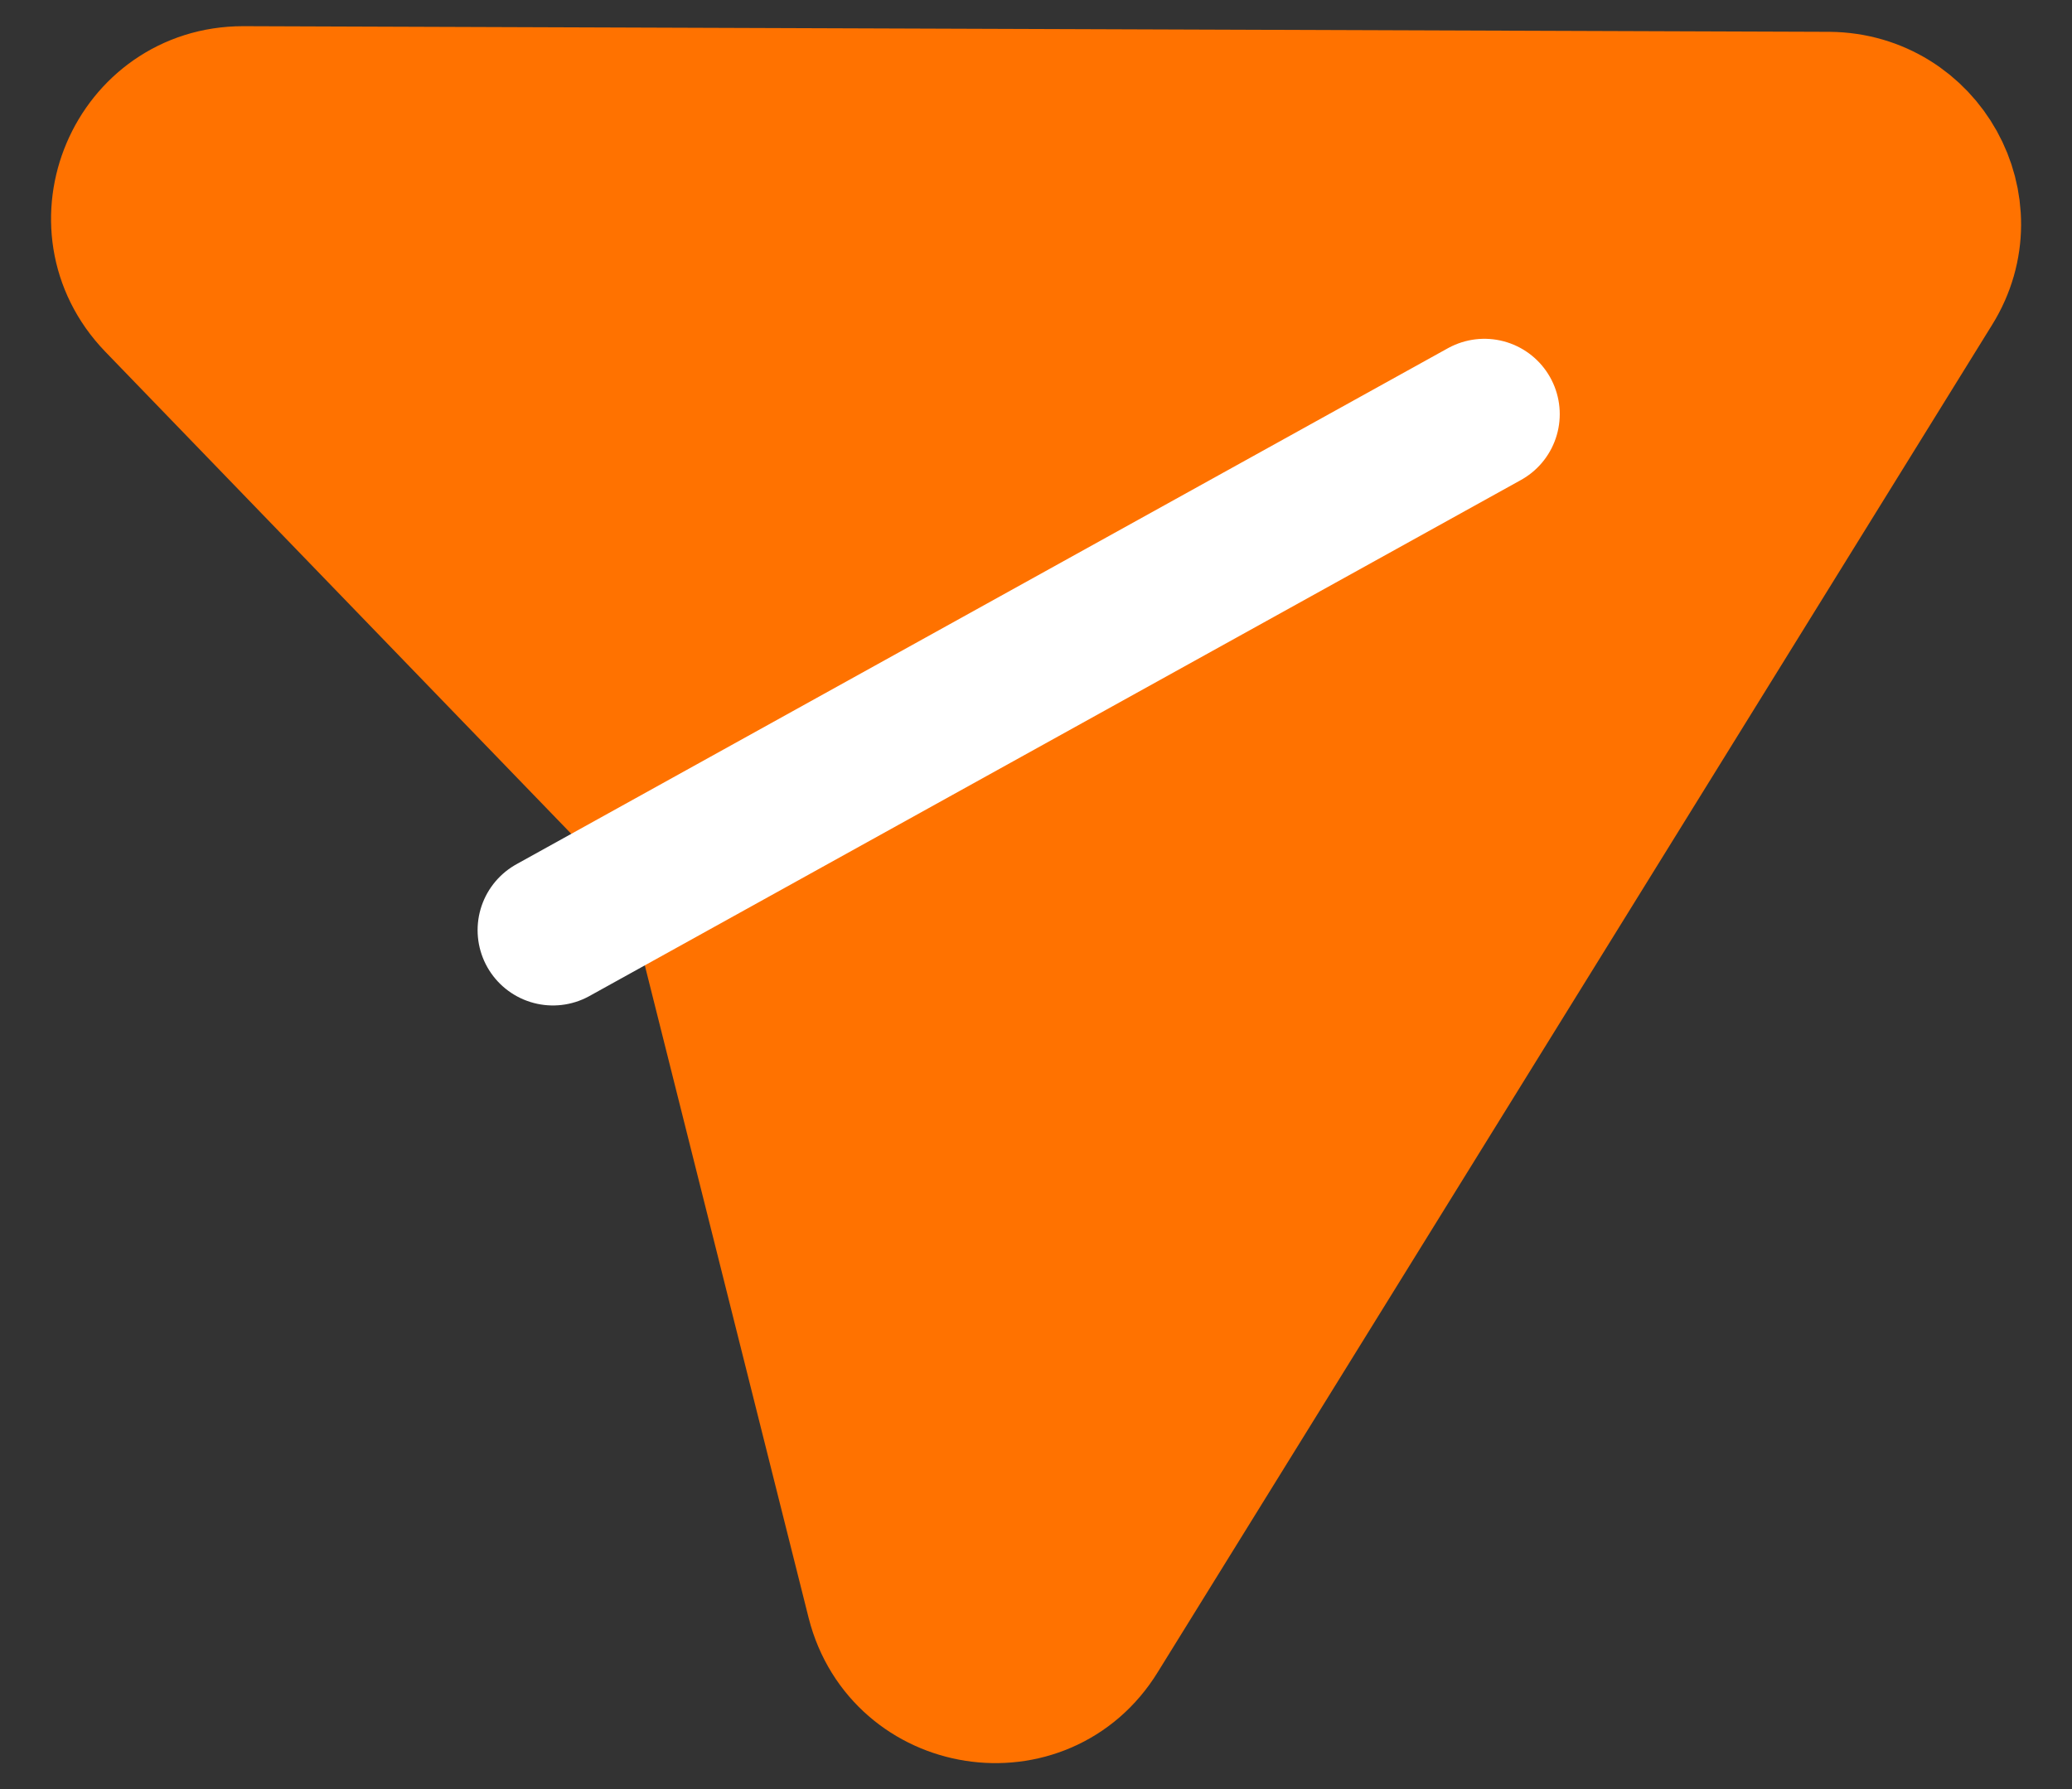
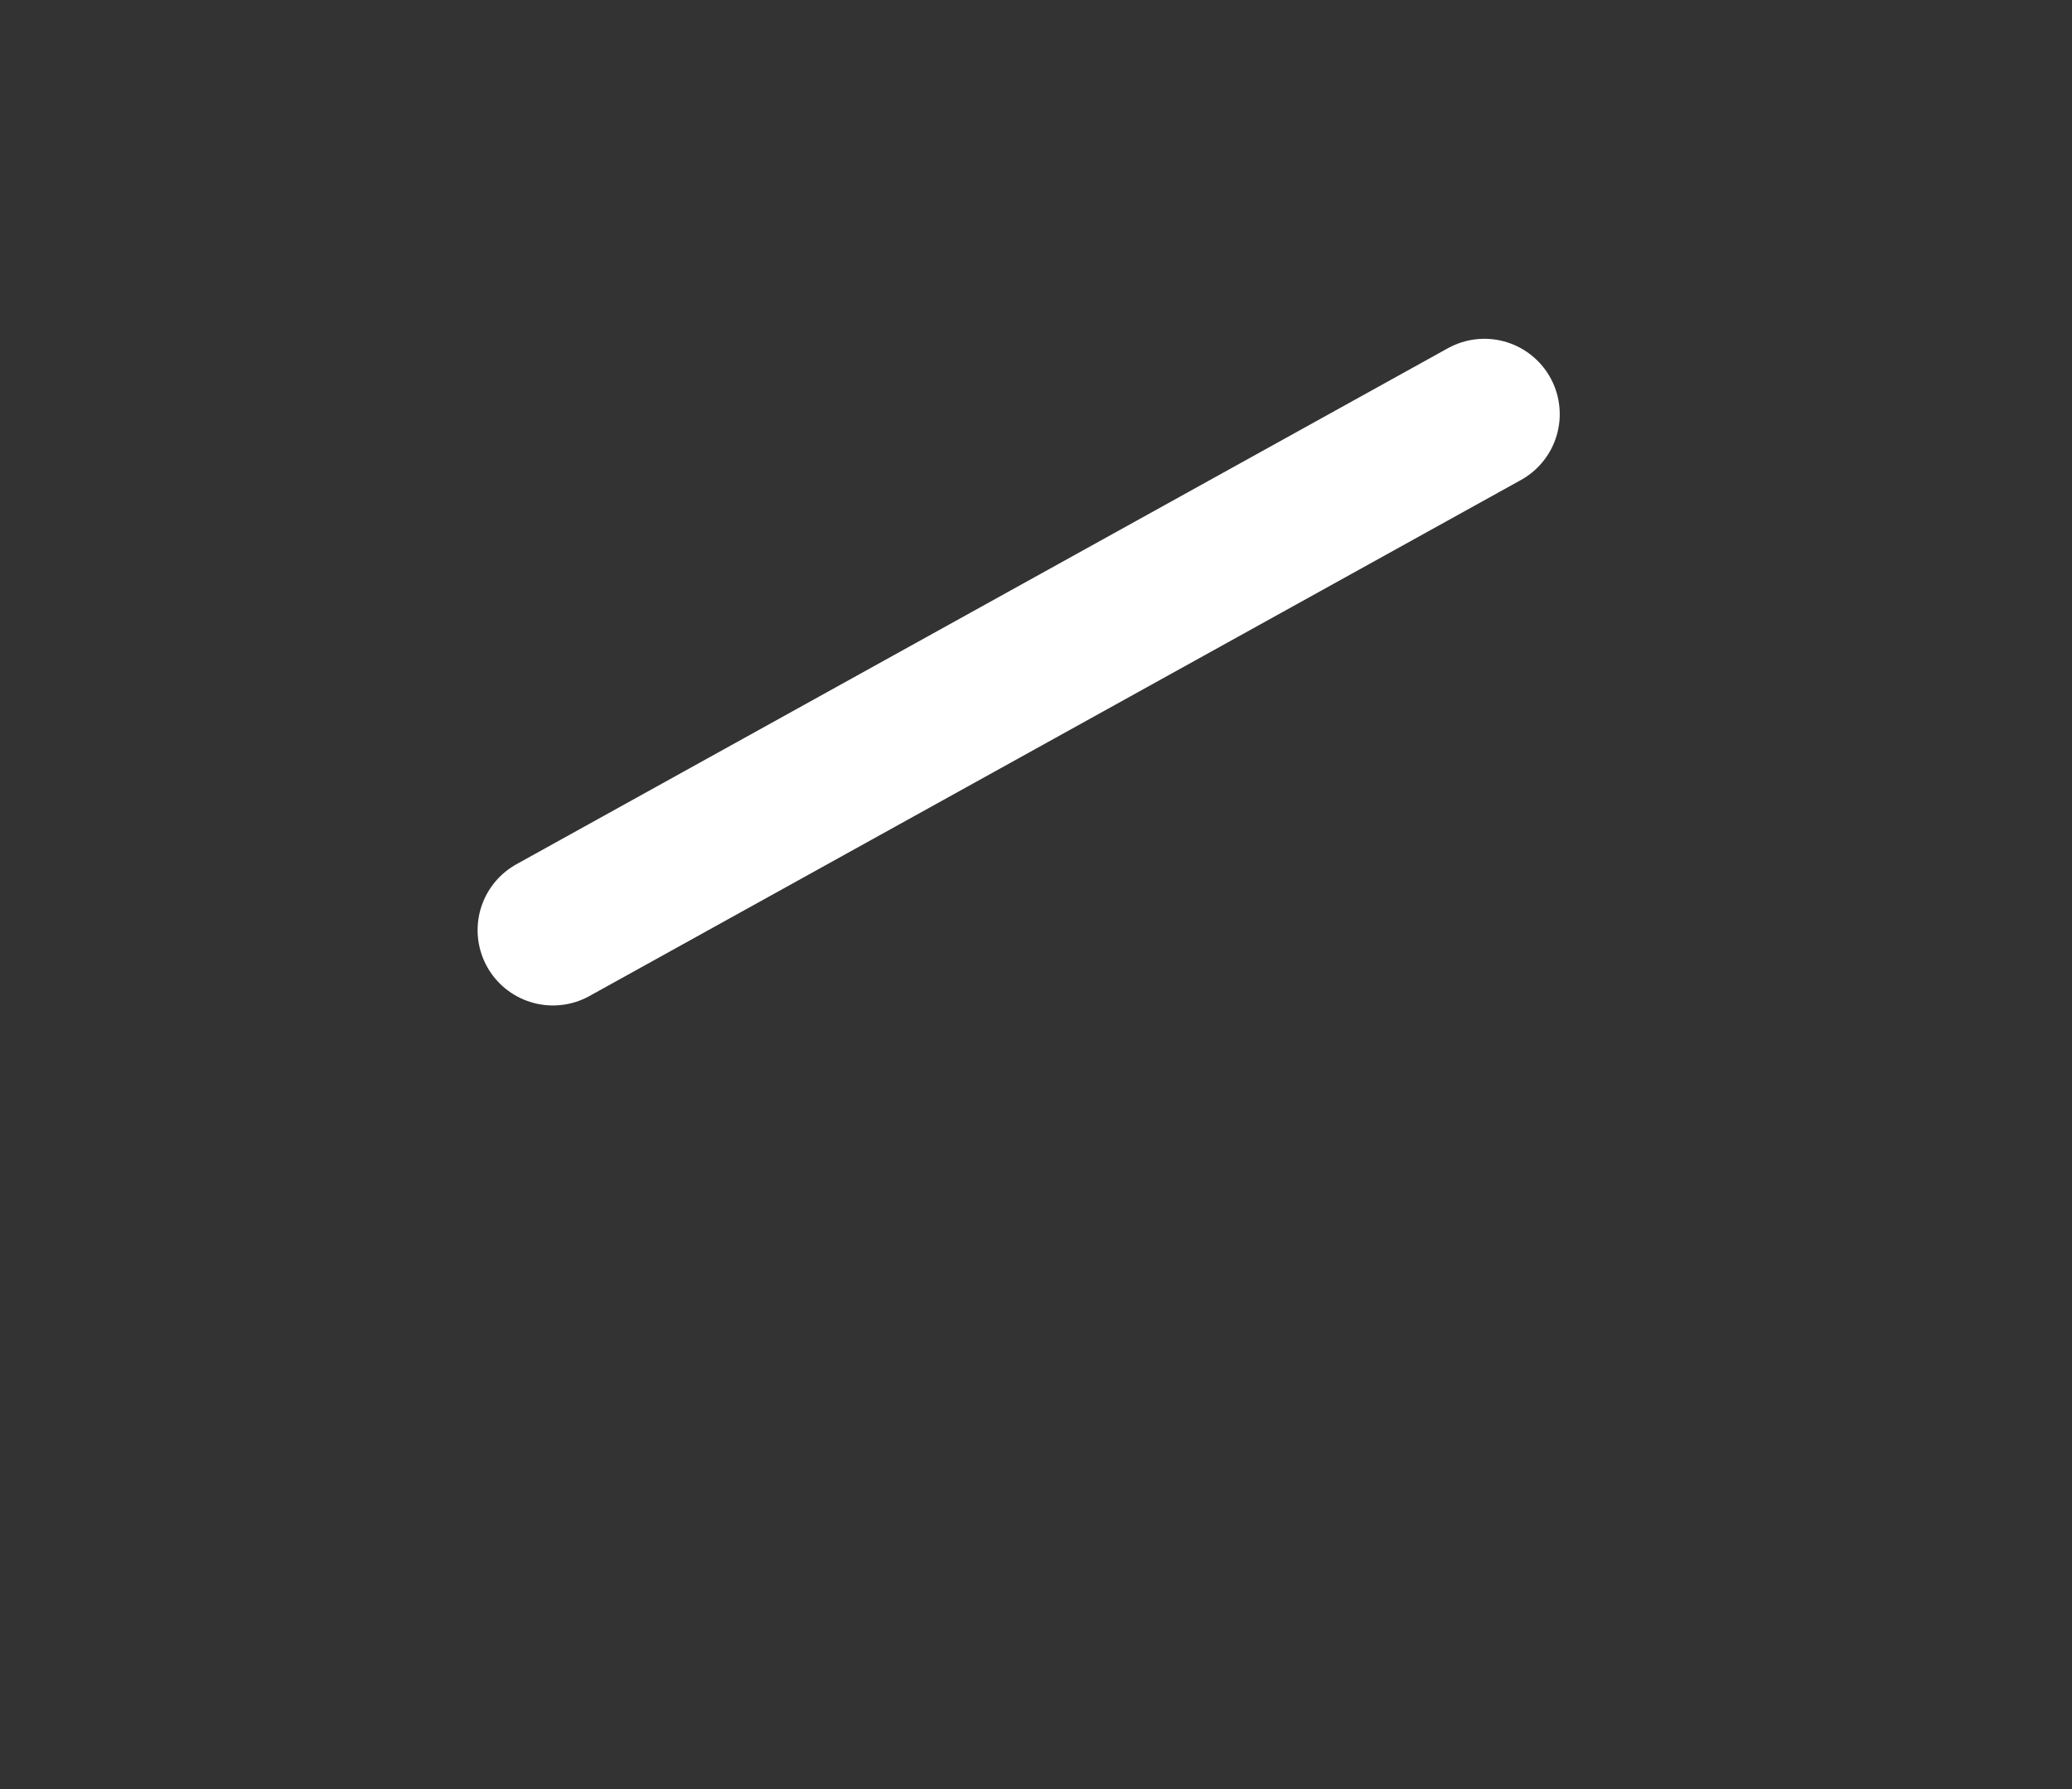
<svg xmlns="http://www.w3.org/2000/svg" width="22" height="19" viewBox="0 0 22 19" fill="none">
  <rect x="0" y="0" width="22" height="19" fill="#333333" stroke="none" />
-   <path d="M19.412 1.138L2.582 1.078C1.492 1.078 0.932 2.388 1.692 3.178L7.142 8.818C7.292 8.978 7.402 9.168 7.452 9.378L9.362 16.988C9.632 18.048 11.042 18.268 11.612 17.338L20.472 3.028C20.982 2.208 20.392 1.148 19.422 1.138H19.412Z" fill="#FF7200" stroke="#FF7200" stroke-width="1.6" stroke-linecap="round" stroke-linejoin="round" />
  <path d="M5.871 9.878L15.761 4.398" stroke="white" stroke-width="1.6" stroke-linecap="round" stroke-linejoin="round" />
</svg>